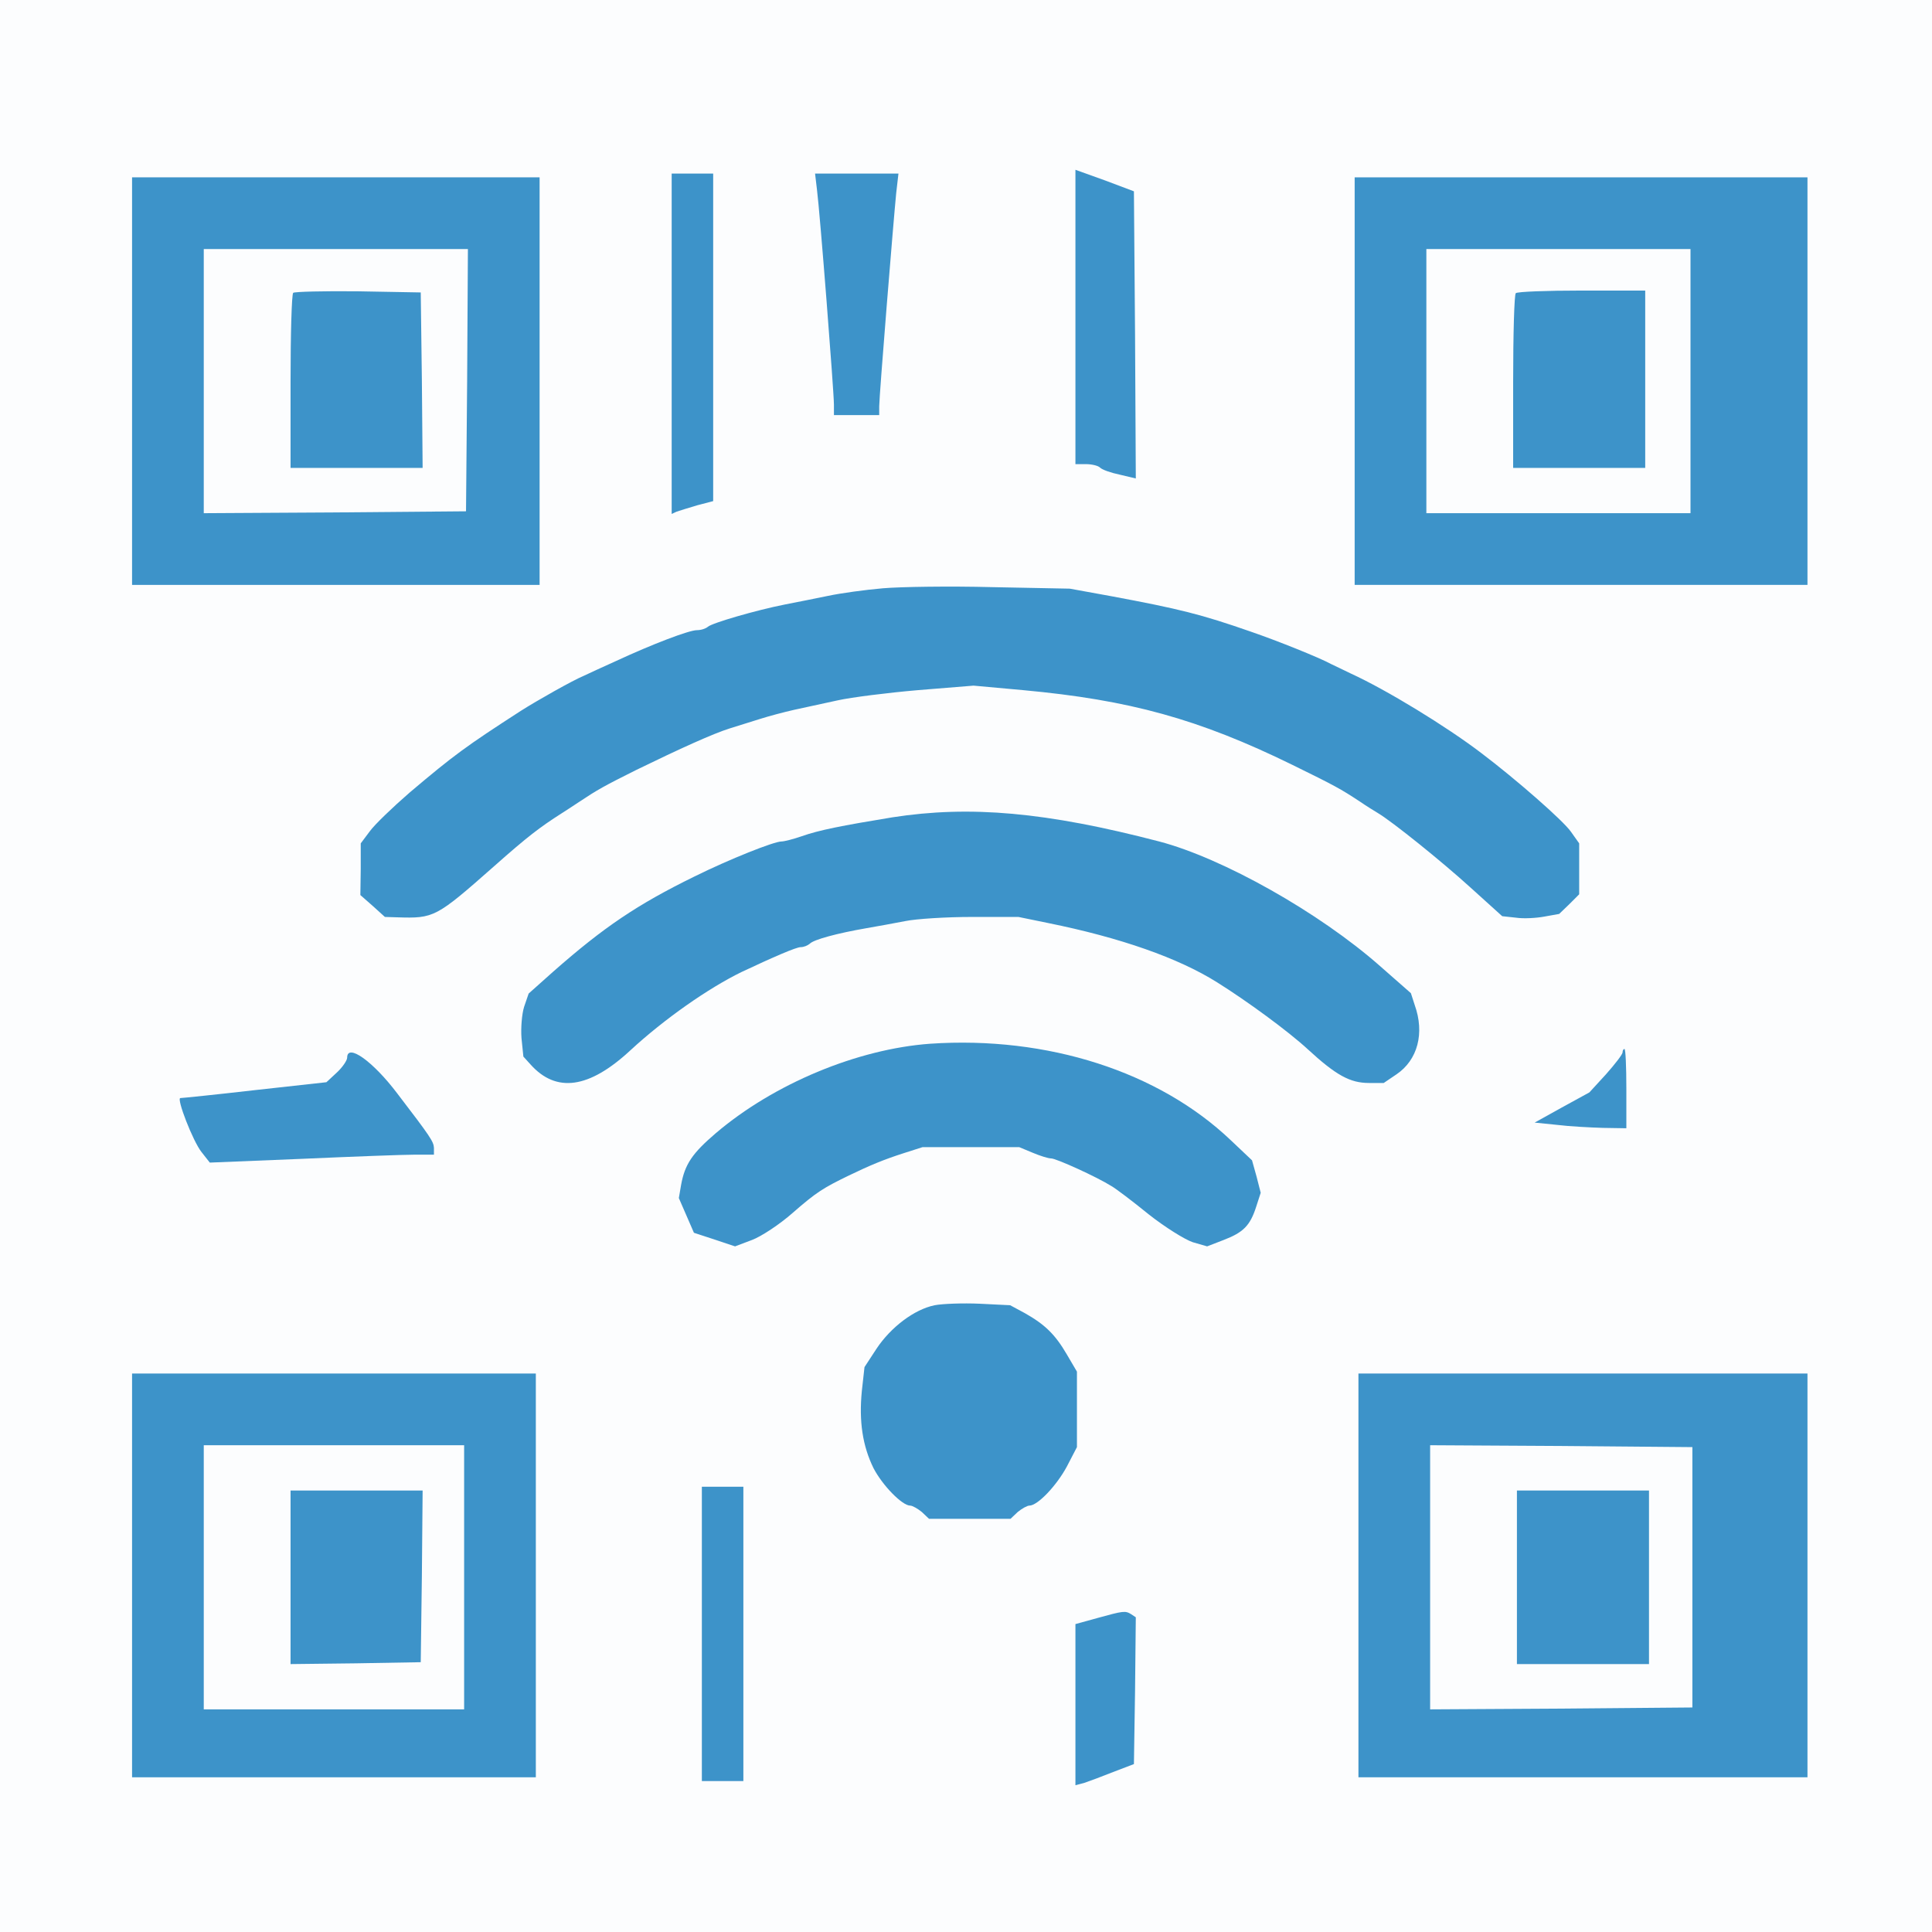
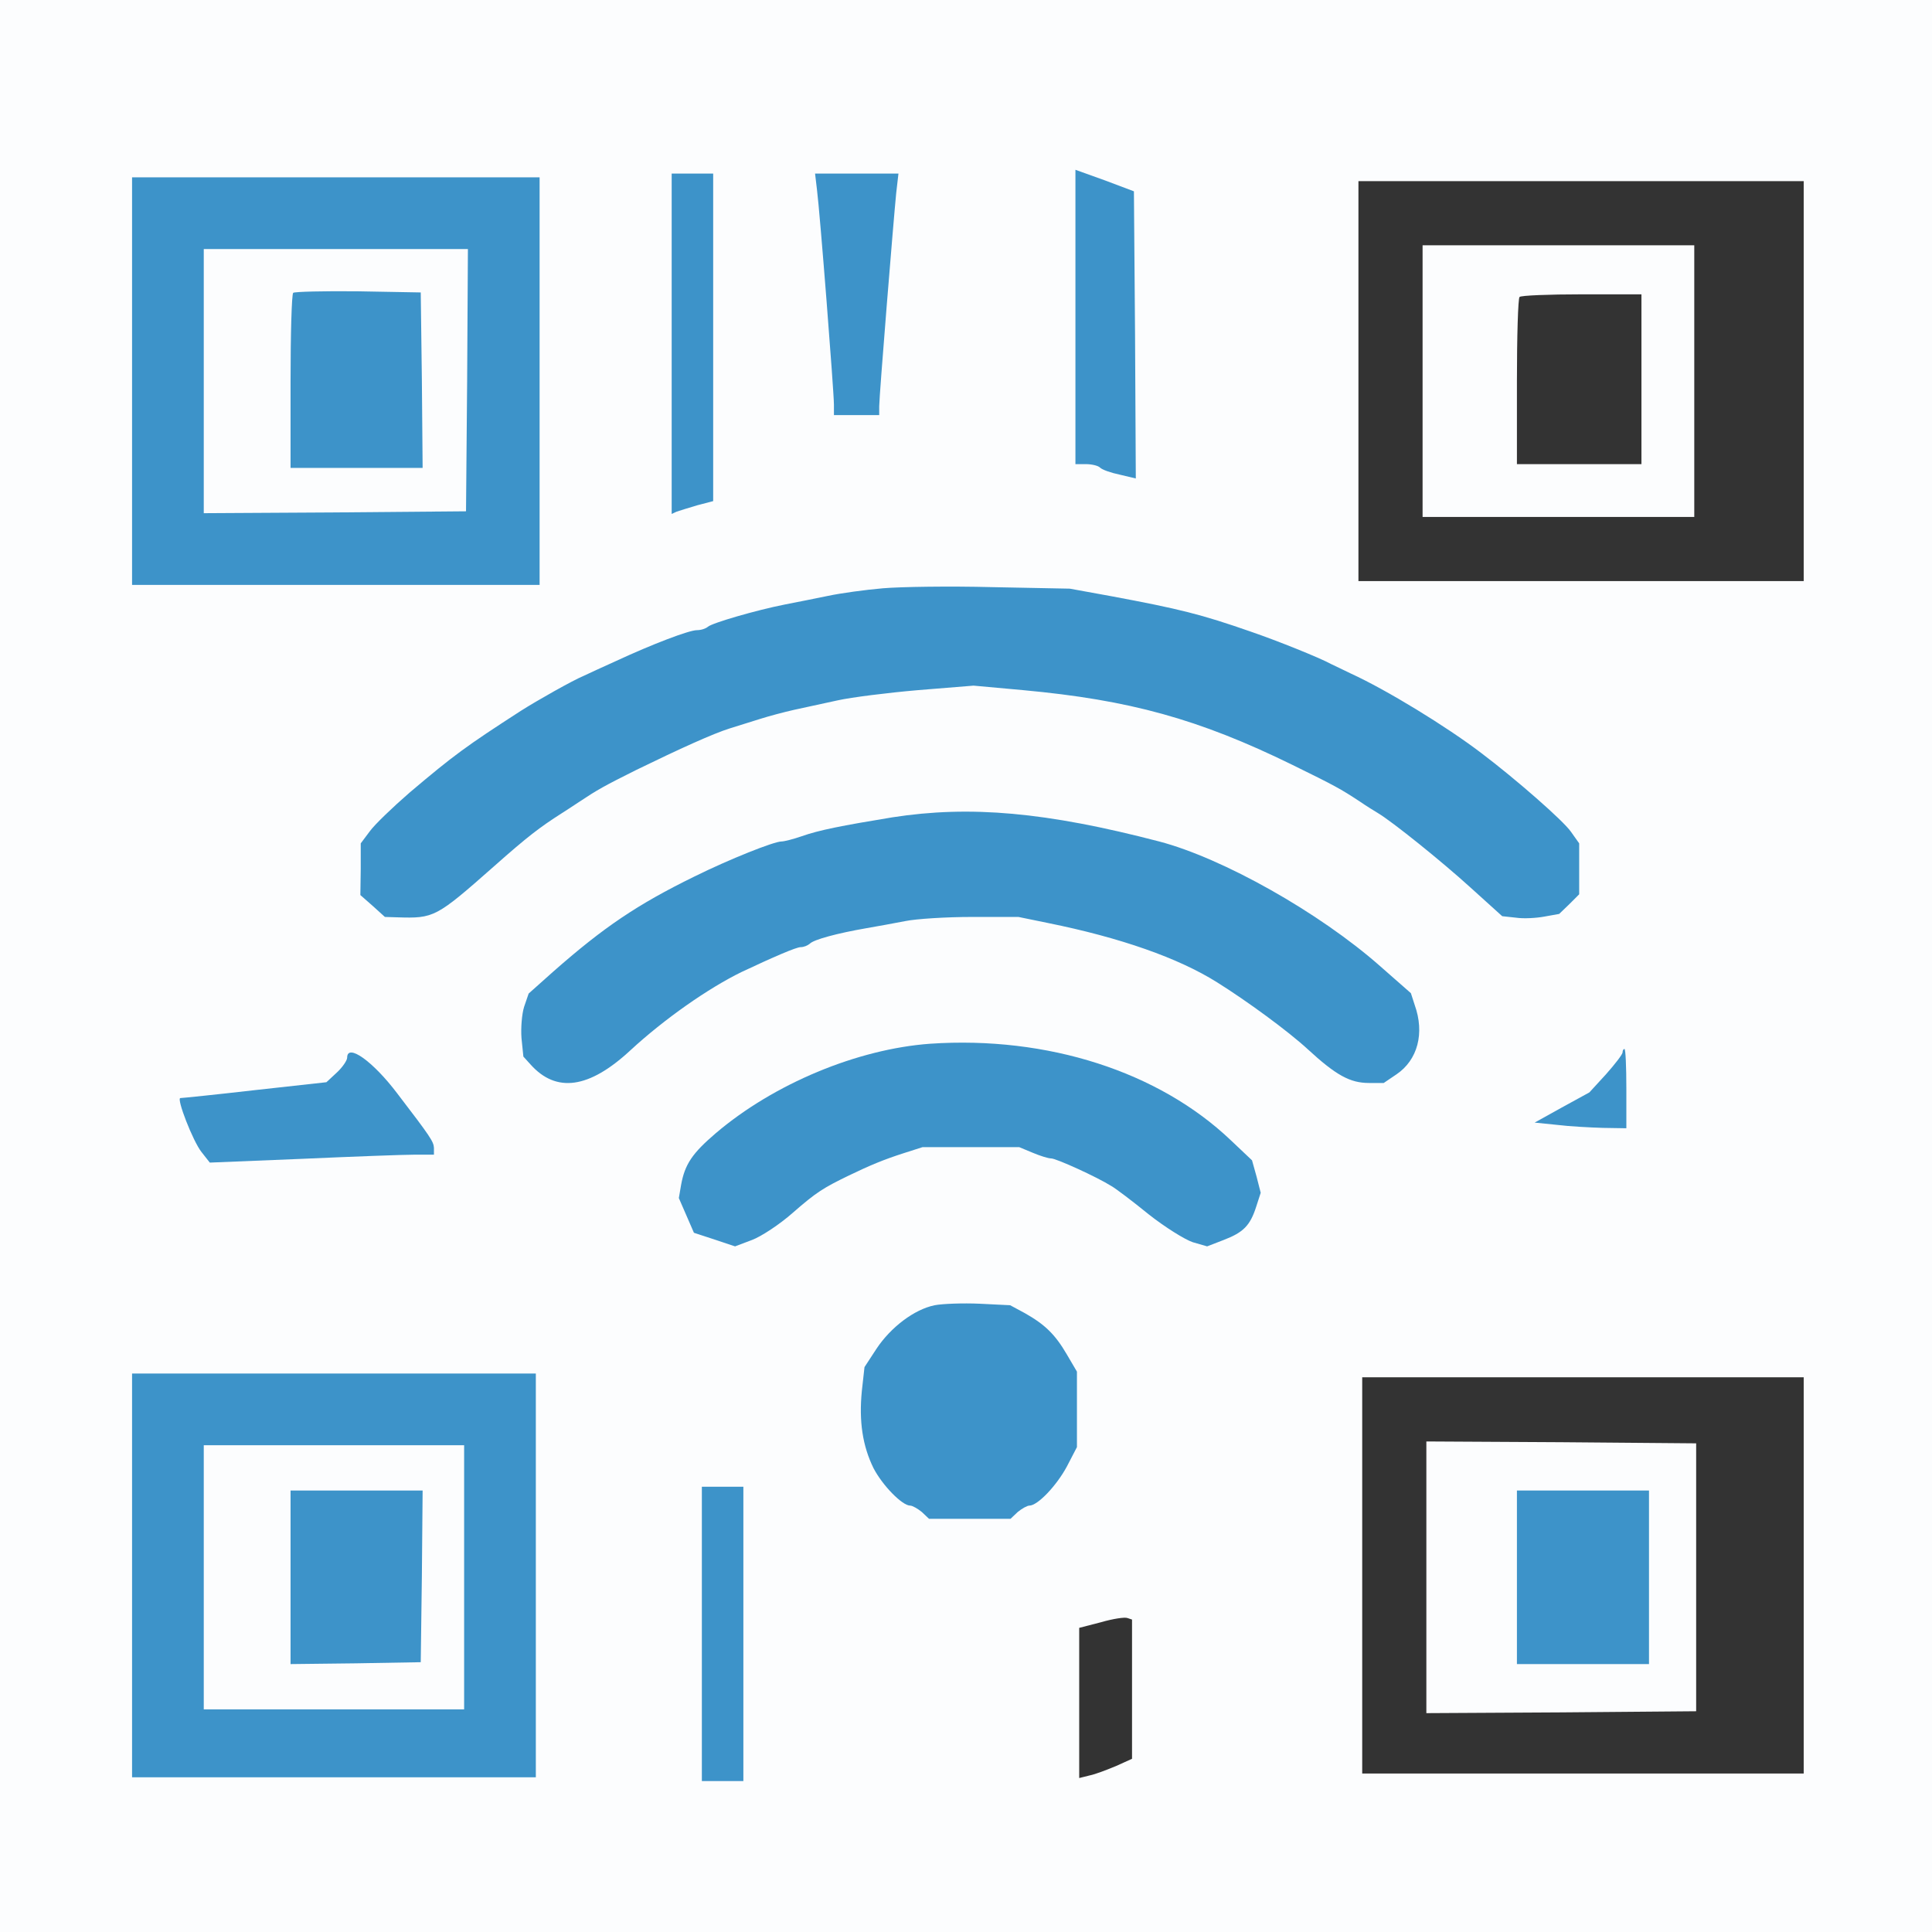
<svg xmlns="http://www.w3.org/2000/svg" width="512pt" height="512pt" viewBox="0 0 512 512">
  <rect x="0" y="0" width="512" height="512" fill="#333333" stroke="none" />
  <g transform="translate(0,512) scale(0.1,-0.1)" fill="#fcfdfe" stroke="none">
    <path d="M0 2560 l0 -2560 2560 0 2560 0 0 2560 0 2560 -2560 0 -2560 0 0 -2560z m1880 1666 l0 -424 -27 -6 c-16 -4 -36 -9 -45 -12 l-18 -5 0 435 0 436 45 0 45 0 0 -424z m484 382 c-6 -57 -44 -527 -44 -555 l0 -23 -50 0 -50 0 0 38 c-1 20 -11 160 -23 310 l-22 272 97 0 98 0 -6 -42z m586 12 l45 -18 3 -366 2 -366 -17 0 c-10 0 -31 7 -47 15 -15 8 -39 15 -52 15 l-24 0 0 376 0 375 23 -7 c12 -3 42 -15 67 -24z m-1530 -510 l0 -530 -530 0 -530 0 0 530 0 530 530 0 530 0 0 -530z m3360 0 l0 -530 -590 0 -590 0 0 530 0 530 590 0 590 0 0 -530z m-1845 -580 c139 -26 177 -34 245 -53 103 -30 280 -96 338 -127 9 -4 33 -16 52 -25 94 -43 253 -140 346 -211 90 -68 216 -178 237 -208 l22 -31 0 -58 0 -59 -33 -29 -32 -29 -58 0 -58 0 -85 76 c-79 72 -209 177 -247 199 -10 6 -31 19 -47 30 -140 94 -413 211 -570 244 -27 6 -79 17 -115 25 -36 8 -129 20 -208 27 l-143 13 -152 -13 c-84 -7 -181 -19 -217 -27 -36 -8 -87 -19 -115 -25 -27 -6 -68 -17 -90 -24 -22 -7 -58 -18 -80 -25 -45 -14 -133 -54 -250 -111 -84 -42 -102 -52 -150 -84 -16 -11 -37 -24 -46 -30 -47 -29 -83 -57 -172 -135 -54 -47 -114 -97 -134 -112 l-36 -28 -53 0 -54 0 -32 29 -33 29 1 59 1 59 23 32 c13 17 61 63 106 102 117 99 150 123 294 216 44 28 138 81 167 93 12 6 50 23 85 39 97 45 194 82 215 82 11 0 23 4 29 9 11 10 128 44 204 59 30 6 82 16 115 23 100 21 220 28 425 23 l195 -4 110 -20z m-176 -586 c94 -14 184 -33 303 -64 168 -44 424 -188 585 -330 l82 -72 10 -31 c25 -69 8 -127 -48 -164 -64 -43 -113 -28 -216 67 -51 47 -160 127 -240 177 -102 64 -255 118 -448 157 l-78 16 -133 0 c-73 0 -158 -5 -187 -11 -30 -6 -76 -14 -104 -19 -75 -13 -139 -30 -149 -41 -6 -5 -16 -9 -24 -9 -12 0 -72 -26 -157 -66 -89 -43 -205 -125 -295 -209 -30 -28 -71 -59 -91 -69 l-36 -19 -36 7 c-20 4 -50 18 -66 32 l-30 25 -7 35 c-3 19 -3 51 1 71 l7 38 51 49 c124 116 242 197 397 273 93 46 211 93 231 93 7 0 31 6 54 14 161 56 435 78 624 50z m6 -616 c179 -32 367 -125 487 -240 l56 -53 10 -38 11 -38 -11 -32 c-15 -45 -34 -64 -83 -82 l-42 -17 -36 15 c-19 8 -68 41 -109 74 -40 32 -82 64 -93 70 -38 24 -146 73 -159 73 -8 0 -30 7 -49 15 l-36 15 -138 0 -138 0 -50 -16 c-53 -17 -89 -32 -145 -59 -69 -33 -87 -45 -145 -96 -33 -29 -79 -61 -103 -71 l-43 -20 -50 18 -50 18 -20 44 -19 45 11 41 11 41 56 53 c215 205 556 299 877 240z m-1764 -66 c72 -83 144 -181 138 -186 -2 -2 -132 -9 -289 -15 l-285 -11 -22 28 c-19 24 -56 112 -49 119 1 2 88 12 192 24 l189 21 28 26 c15 14 27 32 27 39 l0 14 18 -10 c10 -6 34 -28 53 -49z m3299 -42 l0 -80 -52 1 c-29 0 -72 4 -96 7 l-42 7 55 29 c30 15 71 47 92 71 21 24 39 44 41 44 1 1 2 -35 2 -79z m-1593 -591 c52 -29 79 -55 110 -108 l27 -46 0 -90 0 -90 -27 -52 c-27 -50 -77 -103 -99 -103 -6 0 -20 -8 -31 -17 l-19 -18 -98 0 -98 0 -19 18 c-11 9 -25 17 -31 17 -21 0 -73 53 -96 99 -30 59 -40 117 -31 190 l7 59 31 48 c62 93 135 126 264 119 l72 -5 38 -21z m-1297 -684 l0 -525 -525 0 -525 0 0 525 0 525 525 0 525 0 0 -525z m3370 0 l0 -525 -585 0 -585 0 0 525 0 525 585 0 585 0 0 -525z m-2820 -155 l0 -380 -45 0 -45 0 0 380 0 380 45 0 45 0 0 -380z m1040 -147 l0 -184 -42 -19 c-24 -10 -55 -22 -70 -25 l-28 -7 0 199 0 199 58 15 c31 9 63 14 70 11 l12 -4 0 -185z" />
    <path d="M530 4110 l0 -360 358 2 357 3 3 358 2 357 -360 0 -360 0 0 -360z m578 3 l2 -223 -165 0 -165 0 0 218 c0 120 3 222 7 226 4 3 77 5 162 4 l156 -3 3 -222z" />
    <path d="M3770 4110 l0 -360 360 0 360 0 0 360 0 360 -360 0 -360 0 0 -360z m580 5 l0 -225 -165 0 -165 0 0 218 c0 120 3 222 7 225 3 4 78 7 165 7 l158 0 0 -225z" />
    <path d="M530 940 l0 -360 355 0 355 0 0 360 0 360 -355 0 -355 0 0 -360z m578 3 l-3 -218 -162 -3 -163 -2 0 220 0 220 165 0 165 0 -2 -217z" />
    <path d="M3780 940 l0 -360 358 2 357 3 0 355 0 355 -357 3 -358 2 0 -360z m580 0 l0 -220 -165 0 -165 0 0 220 0 220 165 0 165 0 0 -220z" />
  </g>
  <g transform="translate(0,512) scale(0.1,-0.1)" fill="#3d93c9" stroke="none">
    <path d="M2850 4280 l0 -390 28 0 c15 0 32 -4 37 -9 6 -6 29 -14 53 -19 l42 -10 -2 381 -3 380 -77 29 -78 28 0 -390z" />
    <path d="M1780 4209 l0 -451 13 6 c6 2 31 10 55 17 l42 11 0 434 0 434 -55 0 -55 0 0 -451z" />
    <path d="M2165 4618 c8 -62 45 -537 45 -570 l0 -28 60 0 60 0 0 23 c0 28 38 495 45 565 l6 52 -110 0 -111 0 5 -42z" />
    <path d="M350 4110 l0 -540 540 0 540 0 0 540 0 540 -540 0 -540 0 0 -540z m888 3 l-3 -348 -347 -3 -348 -2 0 350 0 350 350 0 350 0 -2 -347z" />
    <path d="M777 4344 c-4 -4 -7 -110 -7 -236 l0 -228 175 0 175 0 -2 233 -3 232 -166 3 c-91 1 -168 -1 -172 -4z" />
-     <path d="M3590 4110 l0 -540 600 0 600 0 0 540 0 540 -600 0 -600 0 0 -540z m890 0 l0 -350 -350 0 -350 0 0 350 0 350 350 0 350 0 0 -350z" />
-     <path d="M4017 4343 c-4 -3 -7 -109 -7 -235 l0 -228 175 0 175 0 0 235 0 235 -168 0 c-93 0 -172 -3 -175 -7z" />
    <path d="M2340 3561 c-47 -4 -112 -13 -145 -20 -33 -7 -85 -17 -115 -23 -76 -15 -193 -49 -204 -59 -6 -5 -18 -9 -29 -9 -21 0 -118 -37 -215 -82 -35 -16 -73 -33 -85 -39 -29 -12 -123 -65 -167 -93 -144 -93 -177 -117 -294 -216 -45 -39 -93 -85 -106 -103 l-24 -32 0 -68 -1 -69 33 -29 32 -29 33 -1 c97 -3 102 -1 256 135 89 79 122 104 180 141 9 6 30 19 46 30 48 32 66 42 150 84 117 57 205 97 250 111 22 7 58 18 80 25 22 7 63 18 90 24 28 6 79 17 115 25 36 8 131 20 212 27 l148 12 132 -12 c281 -26 464 -76 713 -198 112 -55 127 -63 180 -98 16 -11 37 -24 47 -30 37 -22 168 -127 246 -198 l83 -75 37 -4 c20 -3 54 -1 75 3 l39 7 27 26 26 26 0 68 0 67 -22 31 c-21 30 -147 140 -237 208 -93 71 -252 168 -346 211 -19 9 -43 21 -52 25 -31 17 -143 62 -213 86 -132 46 -188 60 -370 94 l-110 20 -205 4 c-113 3 -243 1 -290 -3z" />
    <path d="M2365 2954 c-134 -22 -195 -34 -240 -50 -23 -8 -47 -14 -54 -14 -20 0 -138 -47 -231 -93 -151 -74 -240 -134 -374 -252 l-65 -58 -12 -35 c-6 -19 -9 -56 -7 -83 l5 -49 19 -21 c68 -76 155 -64 264 37 91 84 207 165 295 208 85 40 145 66 157 66 8 0 18 4 24 9 10 11 74 28 149 41 28 5 74 13 104 19 29 6 109 11 177 11 l123 0 78 -16 c193 -39 346 -93 448 -157 80 -50 189 -130 240 -177 76 -70 113 -90 163 -90 l39 0 34 23 c56 38 75 109 48 184 l-10 31 -82 72 c-161 142 -417 286 -585 330 -299 78 -501 96 -707 64z" />
    <path d="M2465 2354 c-193 -14 -414 -106 -568 -237 -62 -53 -82 -82 -92 -137 l-6 -35 20 -46 20 -46 55 -18 54 -18 45 17 c24 9 73 41 108 72 63 55 81 66 149 99 56 27 92 42 145 59 l50 16 128 0 128 0 36 -15 c19 -8 41 -15 49 -15 13 0 121 -49 159 -73 11 -6 56 -40 99 -75 43 -34 96 -67 117 -74 l38 -11 44 17 c52 20 70 38 86 88 l12 37 -11 43 -12 43 -56 53 c-191 182 -486 277 -797 256z" />
    <path d="M4300 2331 c0 -5 -20 -31 -44 -58 l-44 -48 -73 -40 -72 -40 59 -6 c32 -4 87 -7 122 -8 l62 -1 0 105 c0 58 -2 105 -5 105 -3 0 -5 -4 -5 -9z" />
    <path d="M920 2317 c0 -7 -12 -25 -27 -39 l-28 -26 -190 -21 c-104 -12 -193 -21 -197 -21 -11 0 33 -114 56 -143 l22 -28 245 10 c134 6 268 11 297 11 l52 0 0 18 c-1 17 -9 29 -97 144 -65 86 -133 134 -133 95z" />
    <path d="M2477 1661 c-54 -11 -116 -58 -154 -115 l-32 -49 -7 -63 c-8 -81 2 -146 31 -205 24 -46 76 -99 97 -99 6 0 20 -8 31 -17 l19 -18 108 0 108 0 19 18 c11 9 25 17 31 17 22 0 72 53 99 103 l27 52 0 100 0 100 -27 46 c-31 53 -58 79 -111 109 l-39 21 -81 4 c-44 2 -98 0 -119 -4z" />
    <path d="M350 945 l0 -535 535 0 535 0 0 535 0 535 -535 0 -535 0 0 -535z m880 -5 l0 -350 -345 0 -345 0 0 350 0 350 345 0 345 0 0 -350z" />
    <path d="M770 940 l0 -230 173 2 172 3 3 228 2 227 -175 0 -175 0 0 -230z" />
-     <path d="M3600 945 l0 -535 595 0 595 0 0 535 0 535 -595 0 -595 0 0 -535z m885 -5 l0 -345 -347 -3 -348 -2 0 350 0 350 348 -2 347 -3 0 -345z" />
    <path d="M4020 940 l0 -230 175 0 175 0 0 230 0 230 -175 0 -175 0 0 -230z" />
    <path d="M1860 790 l0 -390 55 0 55 0 0 390 0 390 -55 0 -55 0 0 -390z" />
-     <path d="M2908 832 l-58 -16 0 -214 0 -213 23 6 c12 4 47 17 77 29 l55 21 3 194 2 195 -12 8 c-16 10 -21 9 -90 -10z" />
  </g>
</svg>